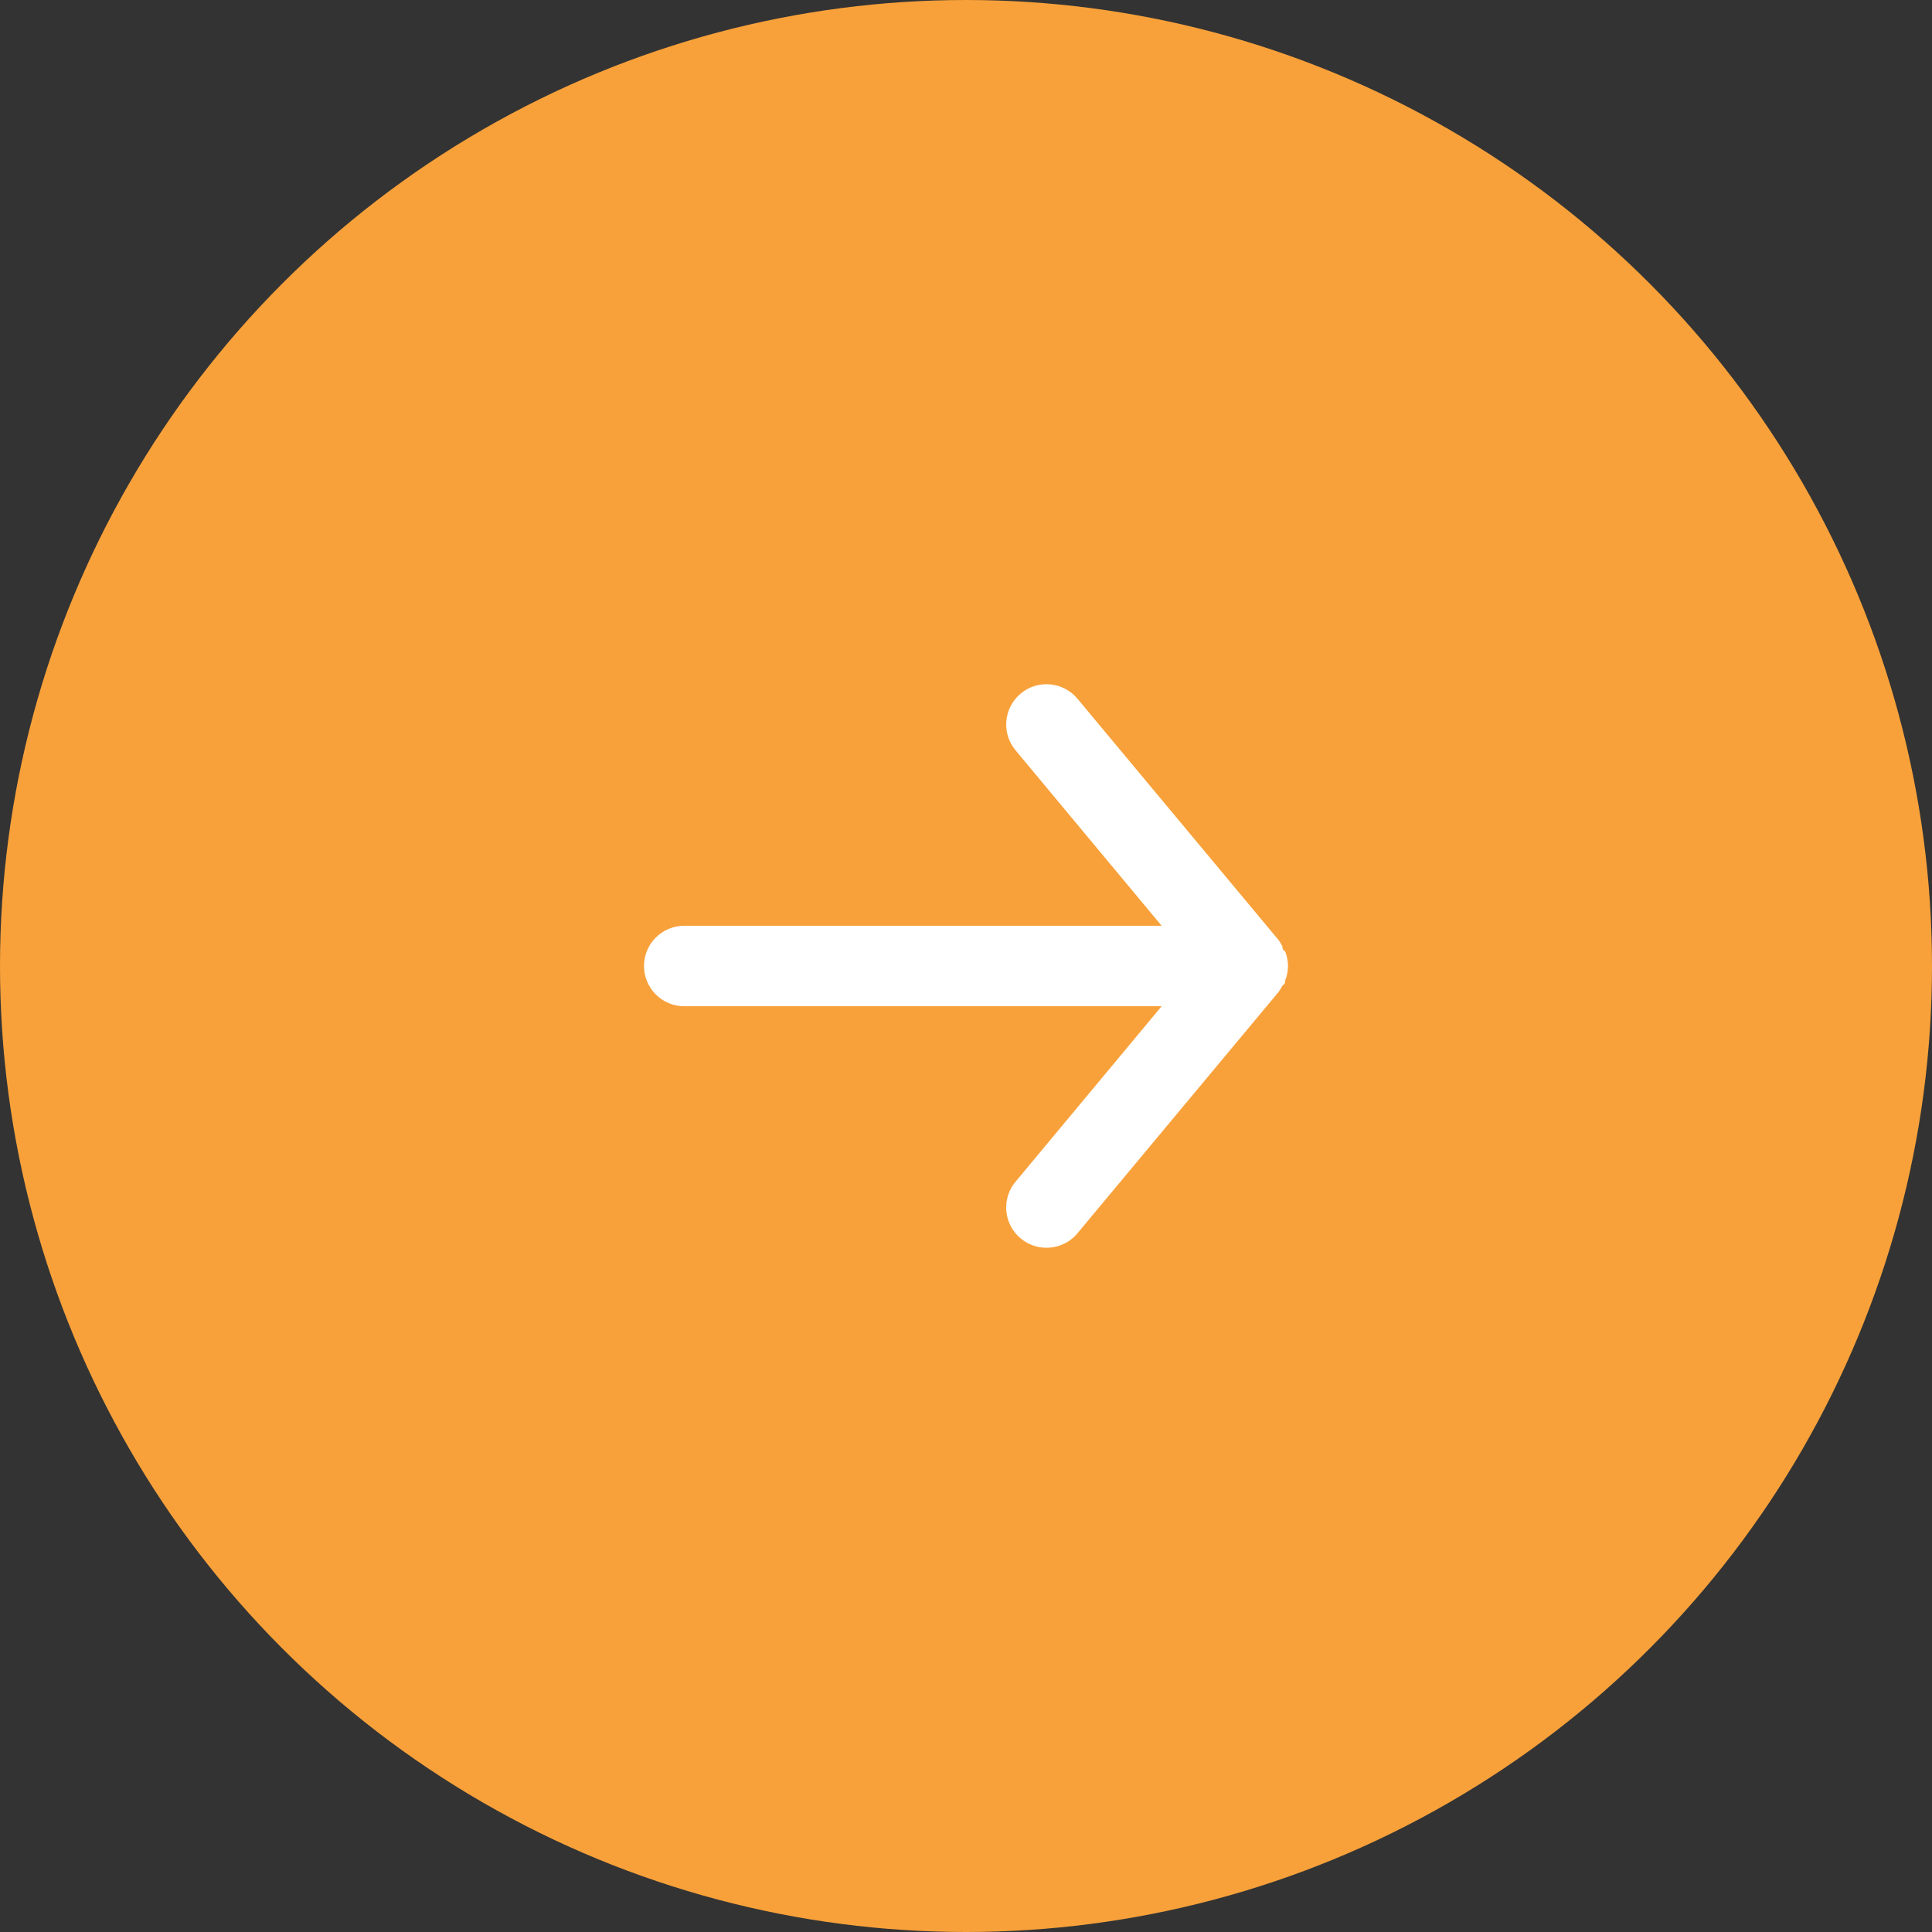
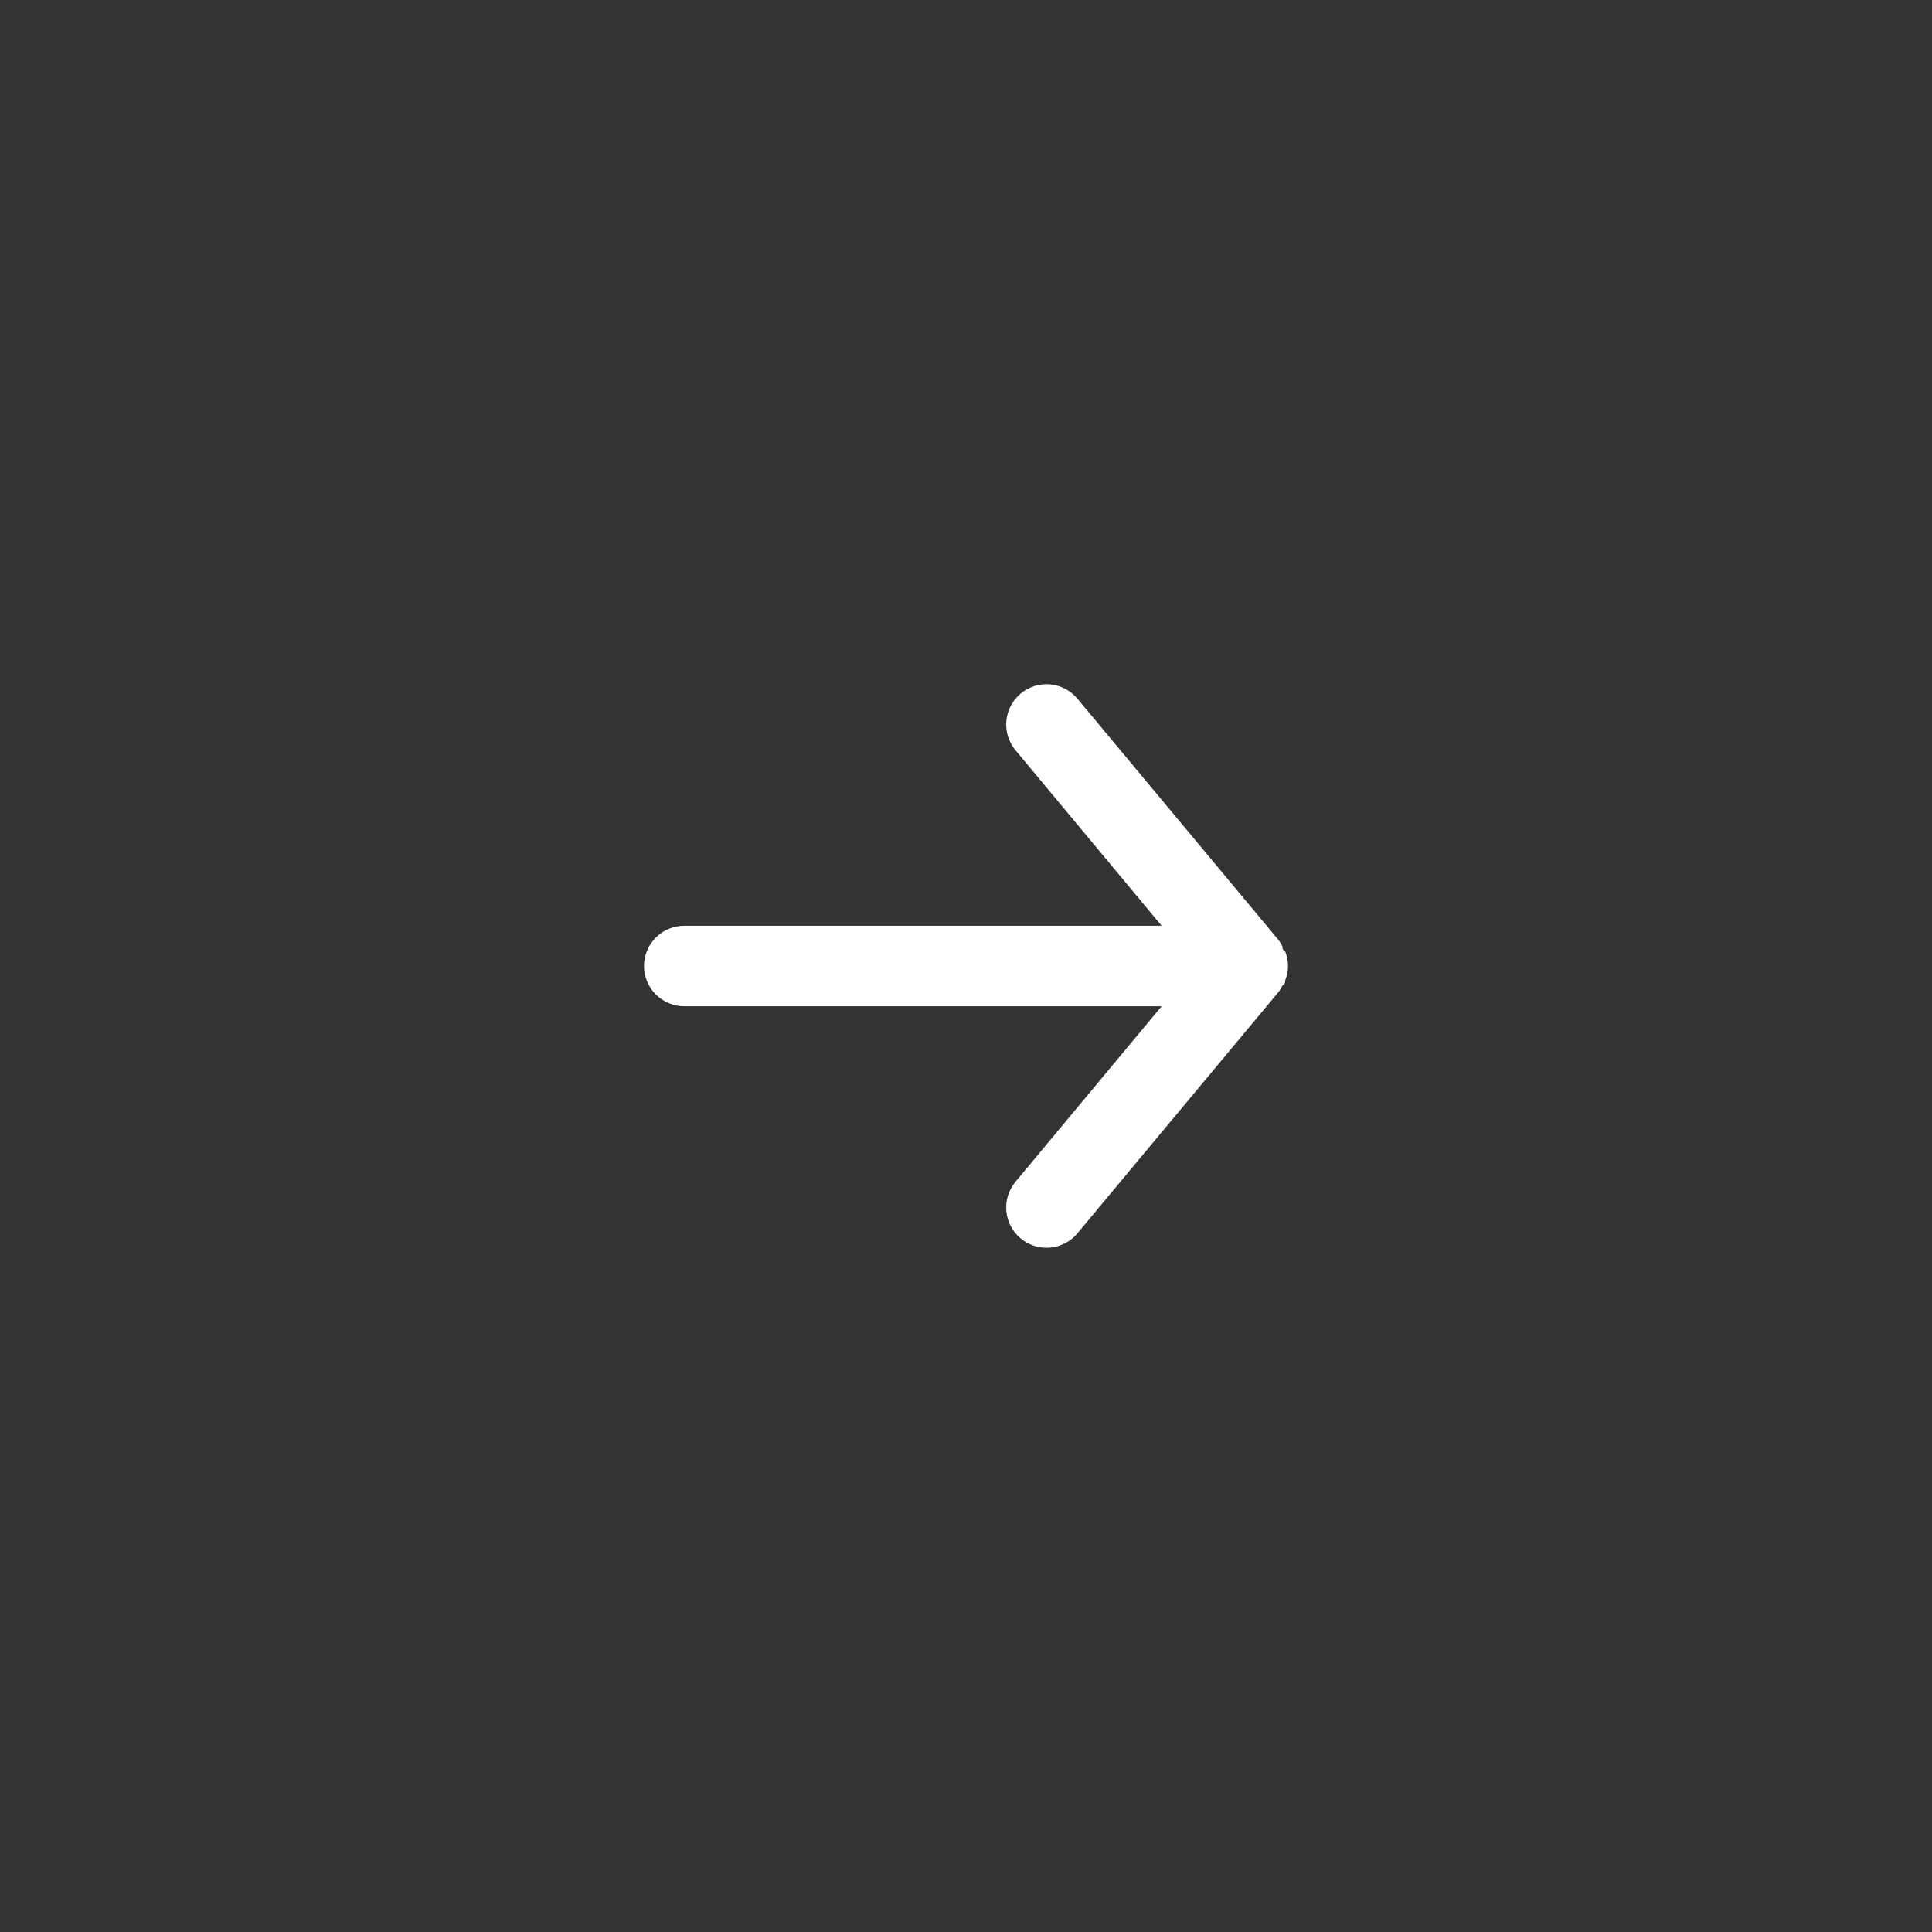
<svg xmlns="http://www.w3.org/2000/svg" width="60" height="60" viewBox="0 0 60 60" fill="none">
  <rect x="0" y="0" width="60" height="60" fill="#333333" stroke="none" />
-   <circle cx="30" cy="30" r="29" fill="#F8A13A" stroke="#F8A13A" stroke-width="2" />
  <path d="M21.25 28.75H36.075L31.538 23.3C31.325 23.045 31.223 22.716 31.254 22.385C31.284 22.055 31.445 21.75 31.7 21.538C31.955 21.325 32.284 21.223 32.615 21.254C32.945 21.284 33.25 21.445 33.462 21.7L39.712 29.2C39.755 29.26 39.792 29.322 39.825 29.387C39.825 29.45 39.825 29.488 39.913 29.55C39.969 29.693 39.999 29.846 40 30C39.999 30.154 39.969 30.307 39.913 30.45C39.913 30.512 39.913 30.55 39.825 30.613C39.792 30.678 39.755 30.74 39.712 30.8L33.462 38.3C33.345 38.441 33.198 38.555 33.031 38.632C32.865 38.71 32.684 38.75 32.5 38.75C32.208 38.751 31.925 38.649 31.7 38.462C31.573 38.358 31.469 38.229 31.392 38.083C31.315 37.938 31.268 37.779 31.253 37.615C31.238 37.451 31.255 37.286 31.304 37.129C31.353 36.972 31.432 36.826 31.538 36.7L36.075 31.25H21.25C20.919 31.25 20.601 31.118 20.366 30.884C20.132 30.649 20 30.331 20 30C20 29.669 20.132 29.351 20.366 29.116C20.601 28.882 20.919 28.75 21.25 28.75Z" fill="white" />
</svg>